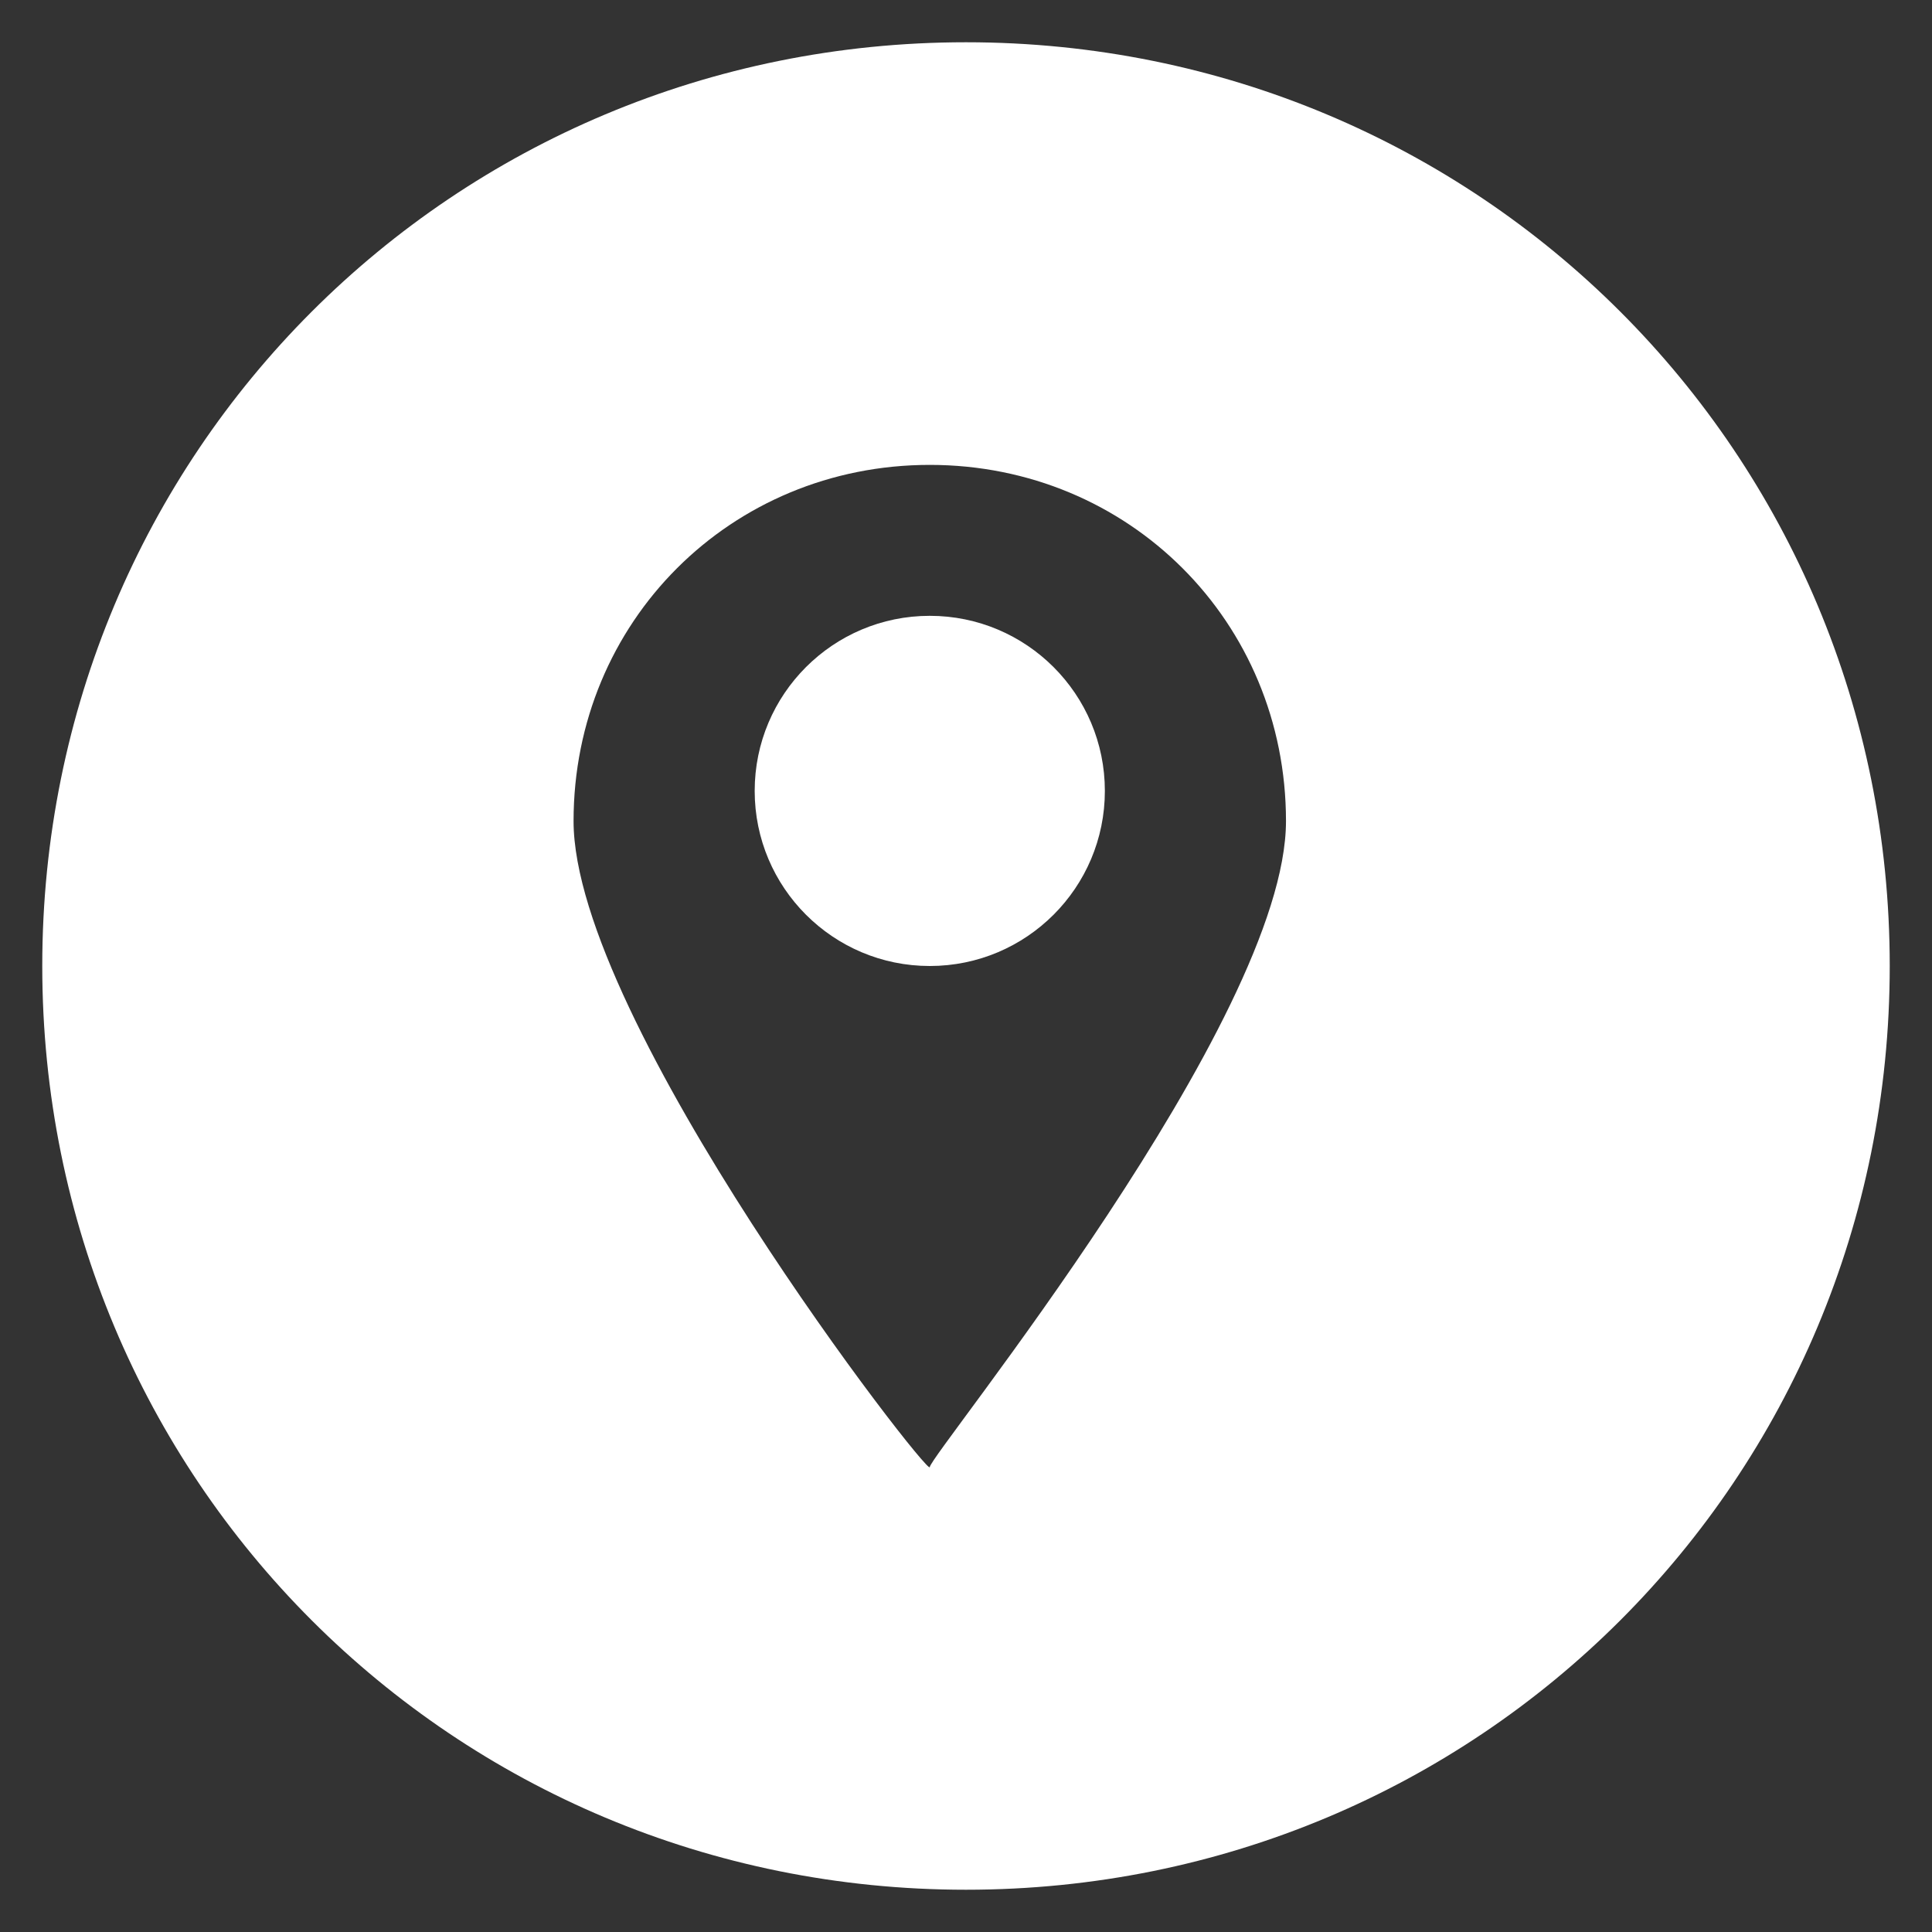
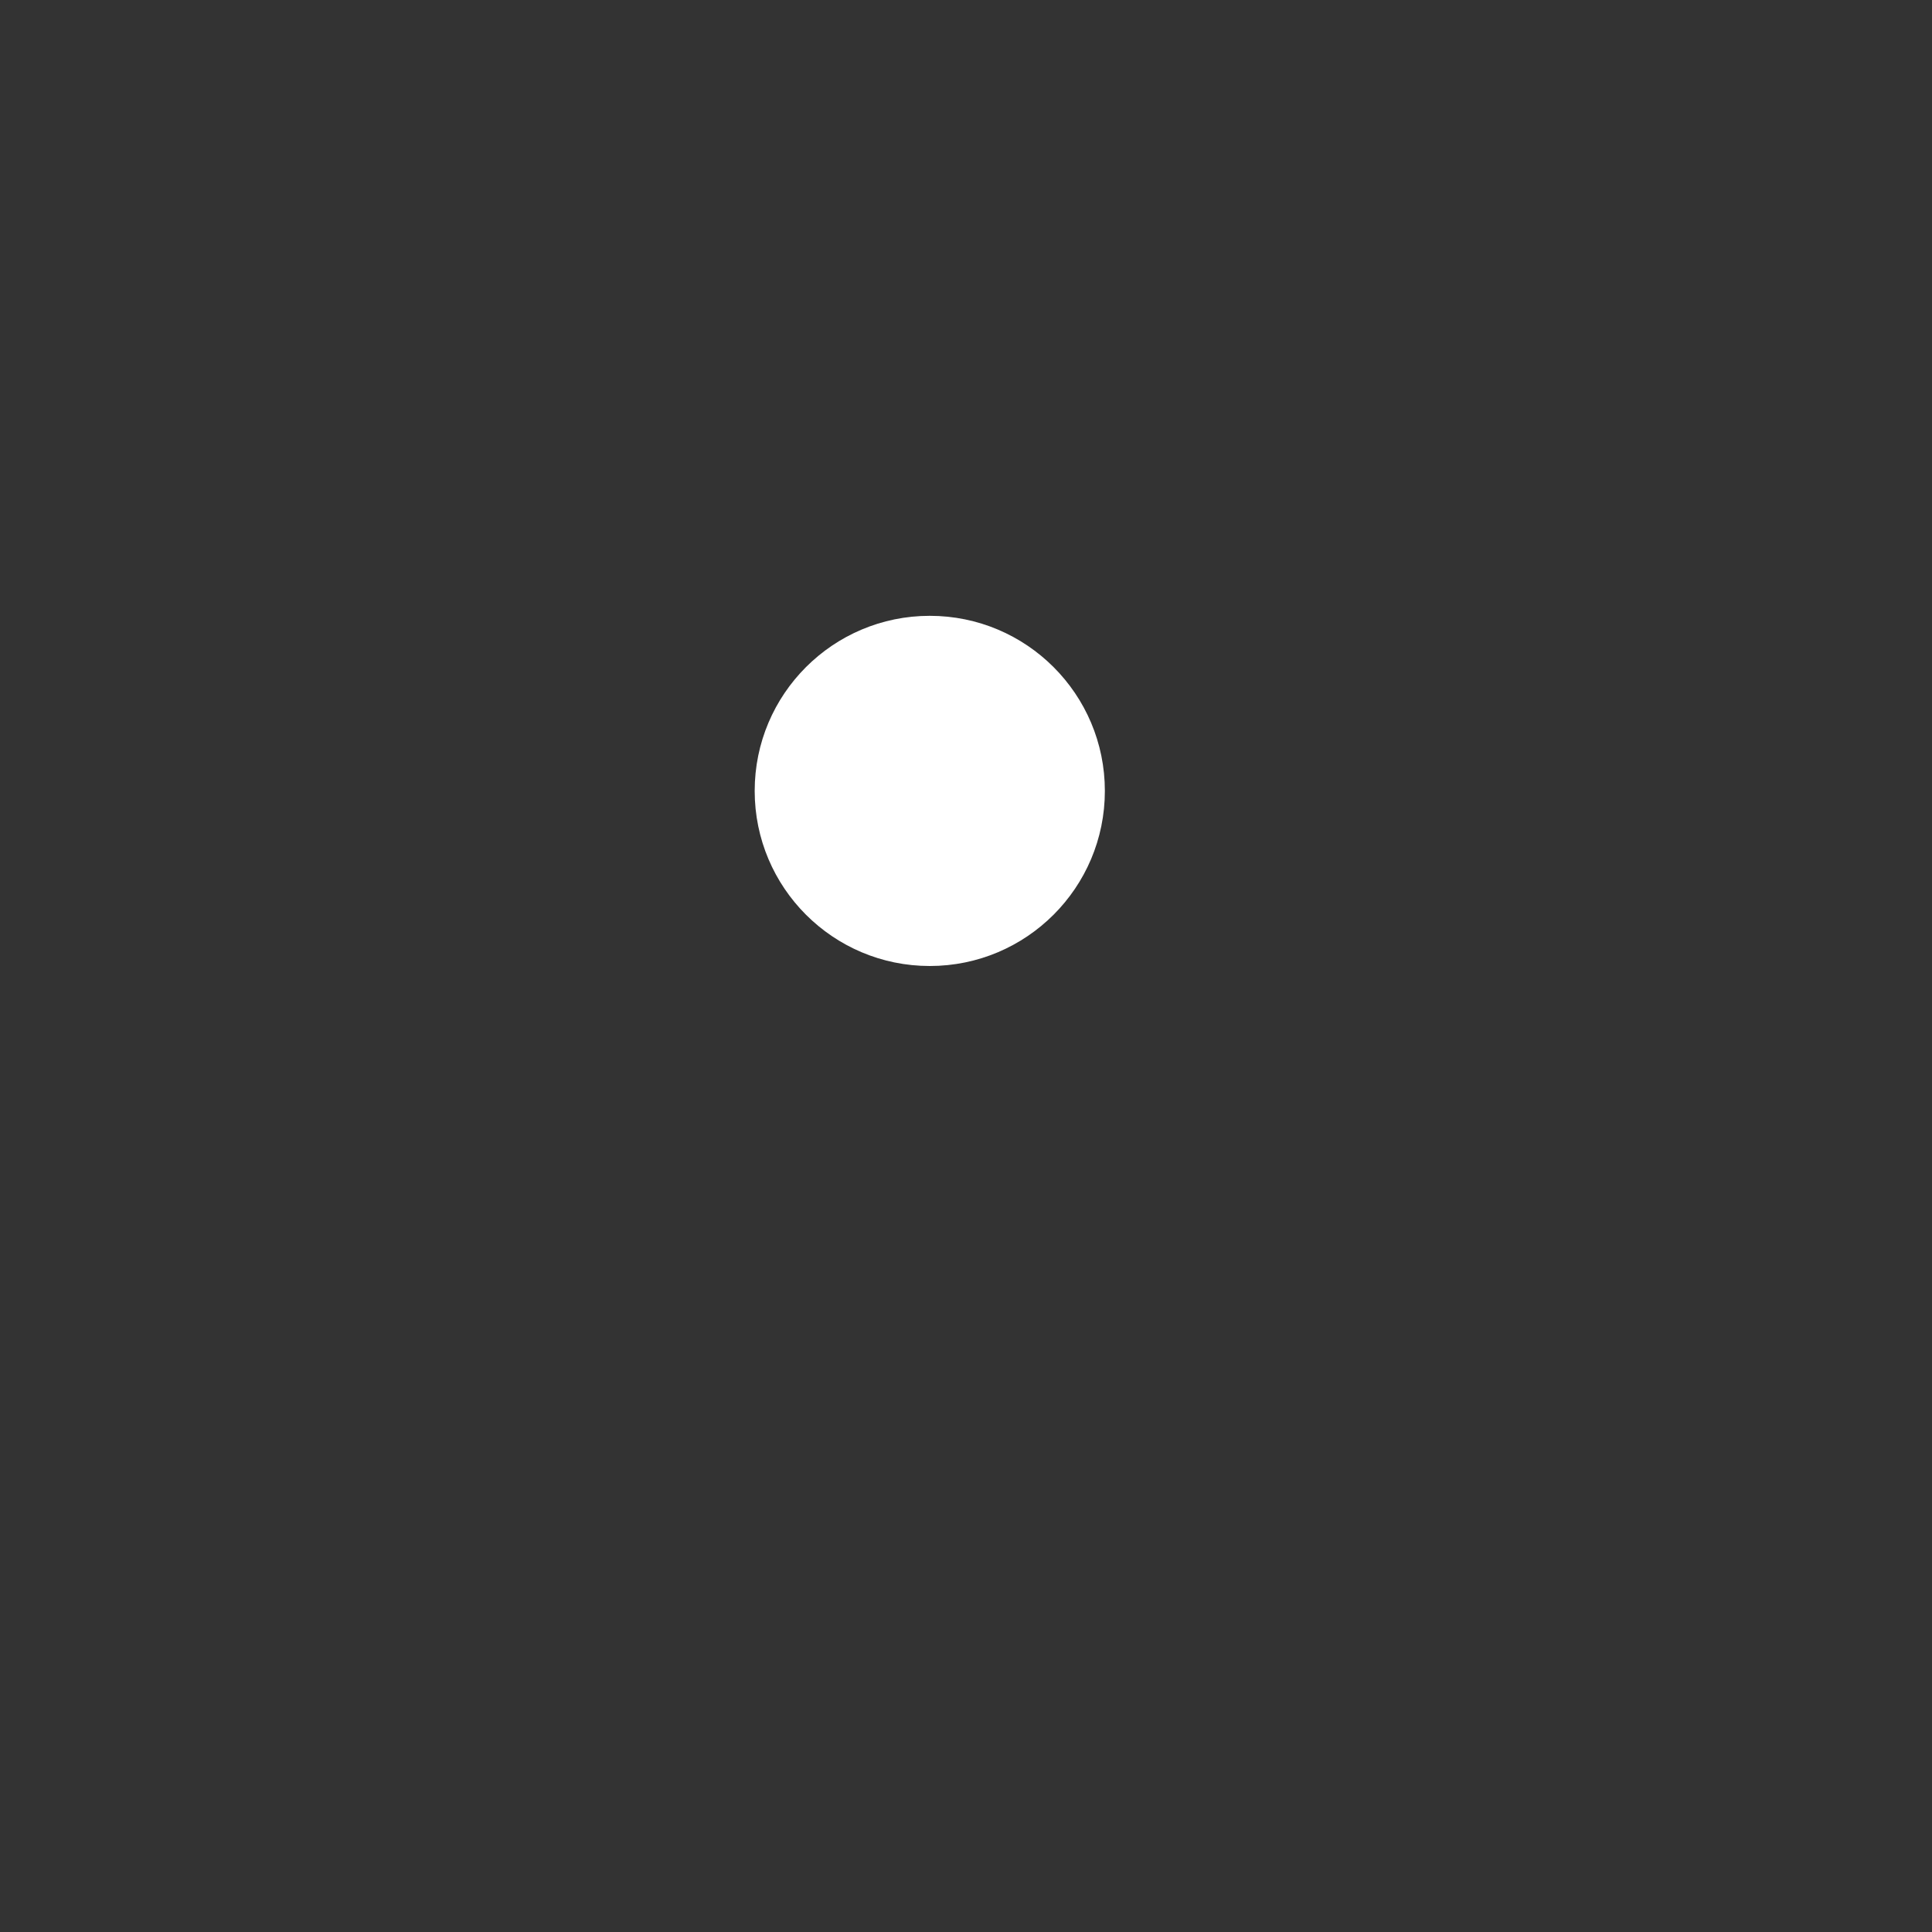
<svg xmlns="http://www.w3.org/2000/svg" version="1.1" id="Layer_1" x="0px" y="0px" viewBox="0 0 32 32" style="enable-background:new 0 0 32 32;" xml:space="preserve">
  <rect x="0" y="0" width="32" height="32" fill="#333333" stroke="none" />
  <style type="text/css">
	.st0{fill:#FFFFFF;}
</style>
  <g id="black">
    <g>
      <circle class="st0" cx="15.4" cy="13.1" r="2.9" />
-       <path class="st0" d="M16,0.7C7.5,0.7,0.7,7.5,0.7,16S7.5,31.3,16,31.3S31.3,24.5,31.3,16S24.5,0.7,16,0.7z M15.4,24.3    c0,0.2-5.9-7.4-5.9-10.7c0-3.3,2.6-5.9,5.9-5.9c3.3,0,5.9,2.6,5.9,5.9C21.3,16.9,15.4,24.1,15.4,24.3z" />
    </g>
  </g>
</svg>